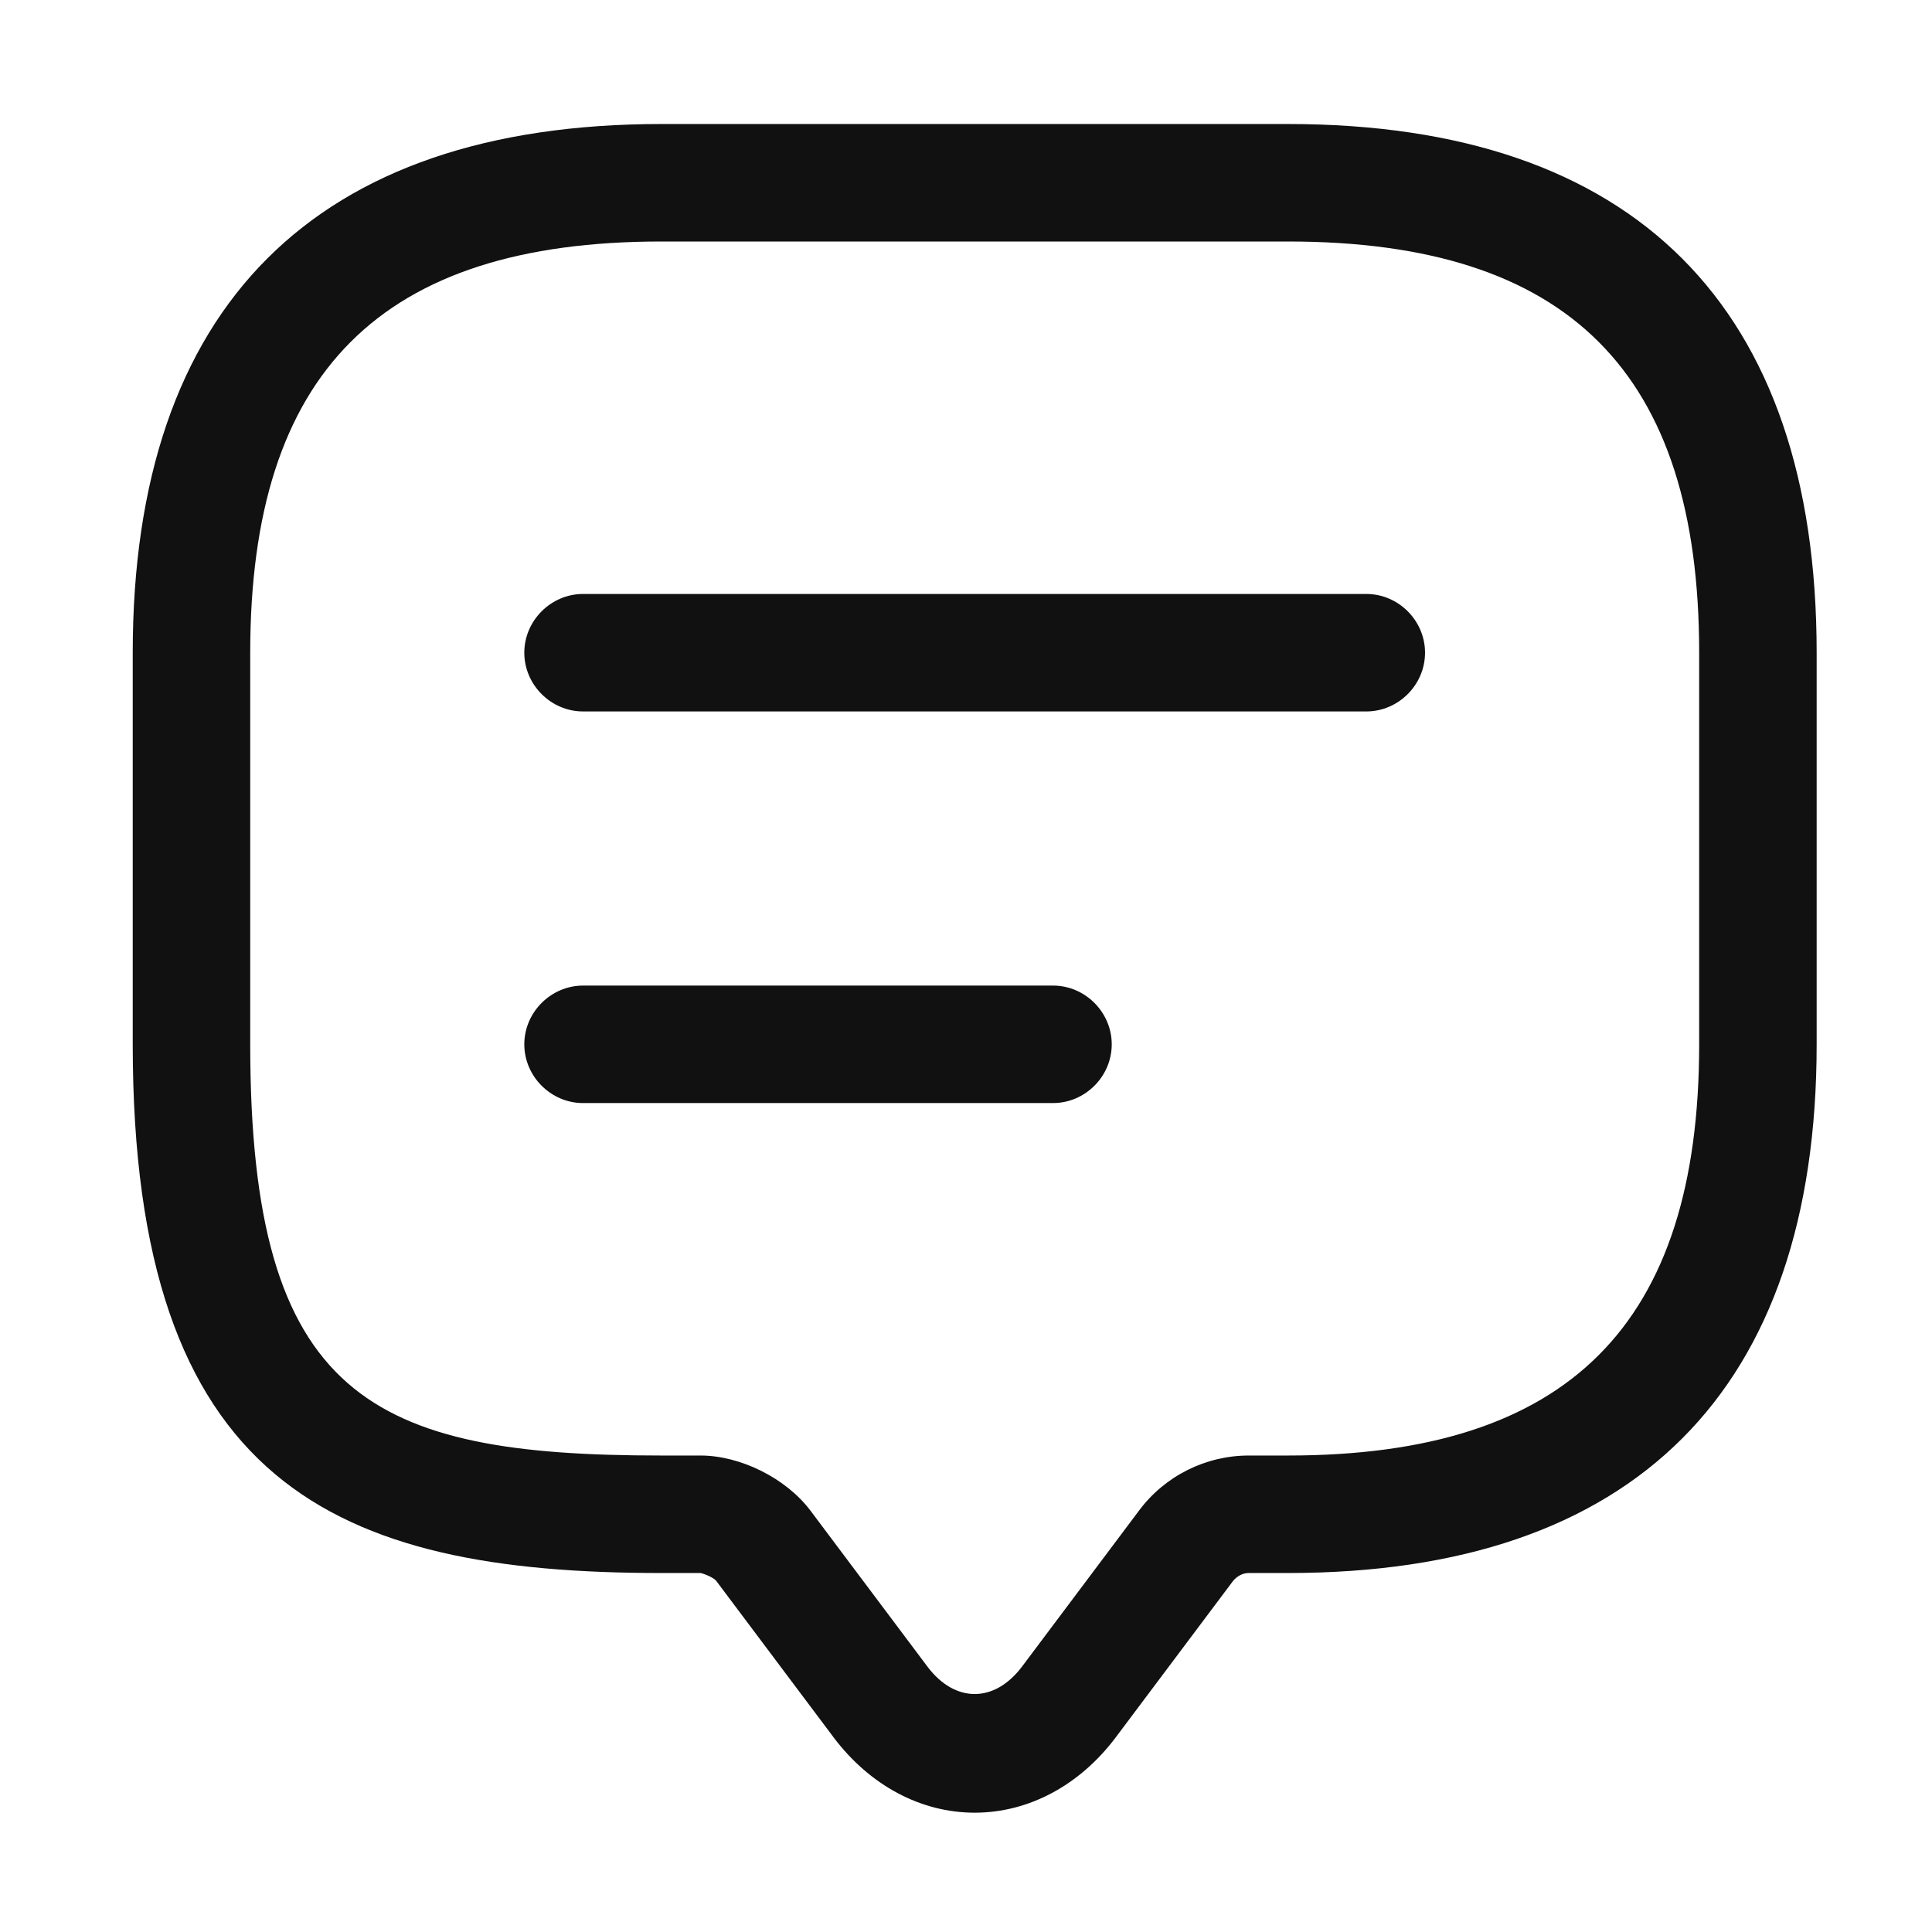
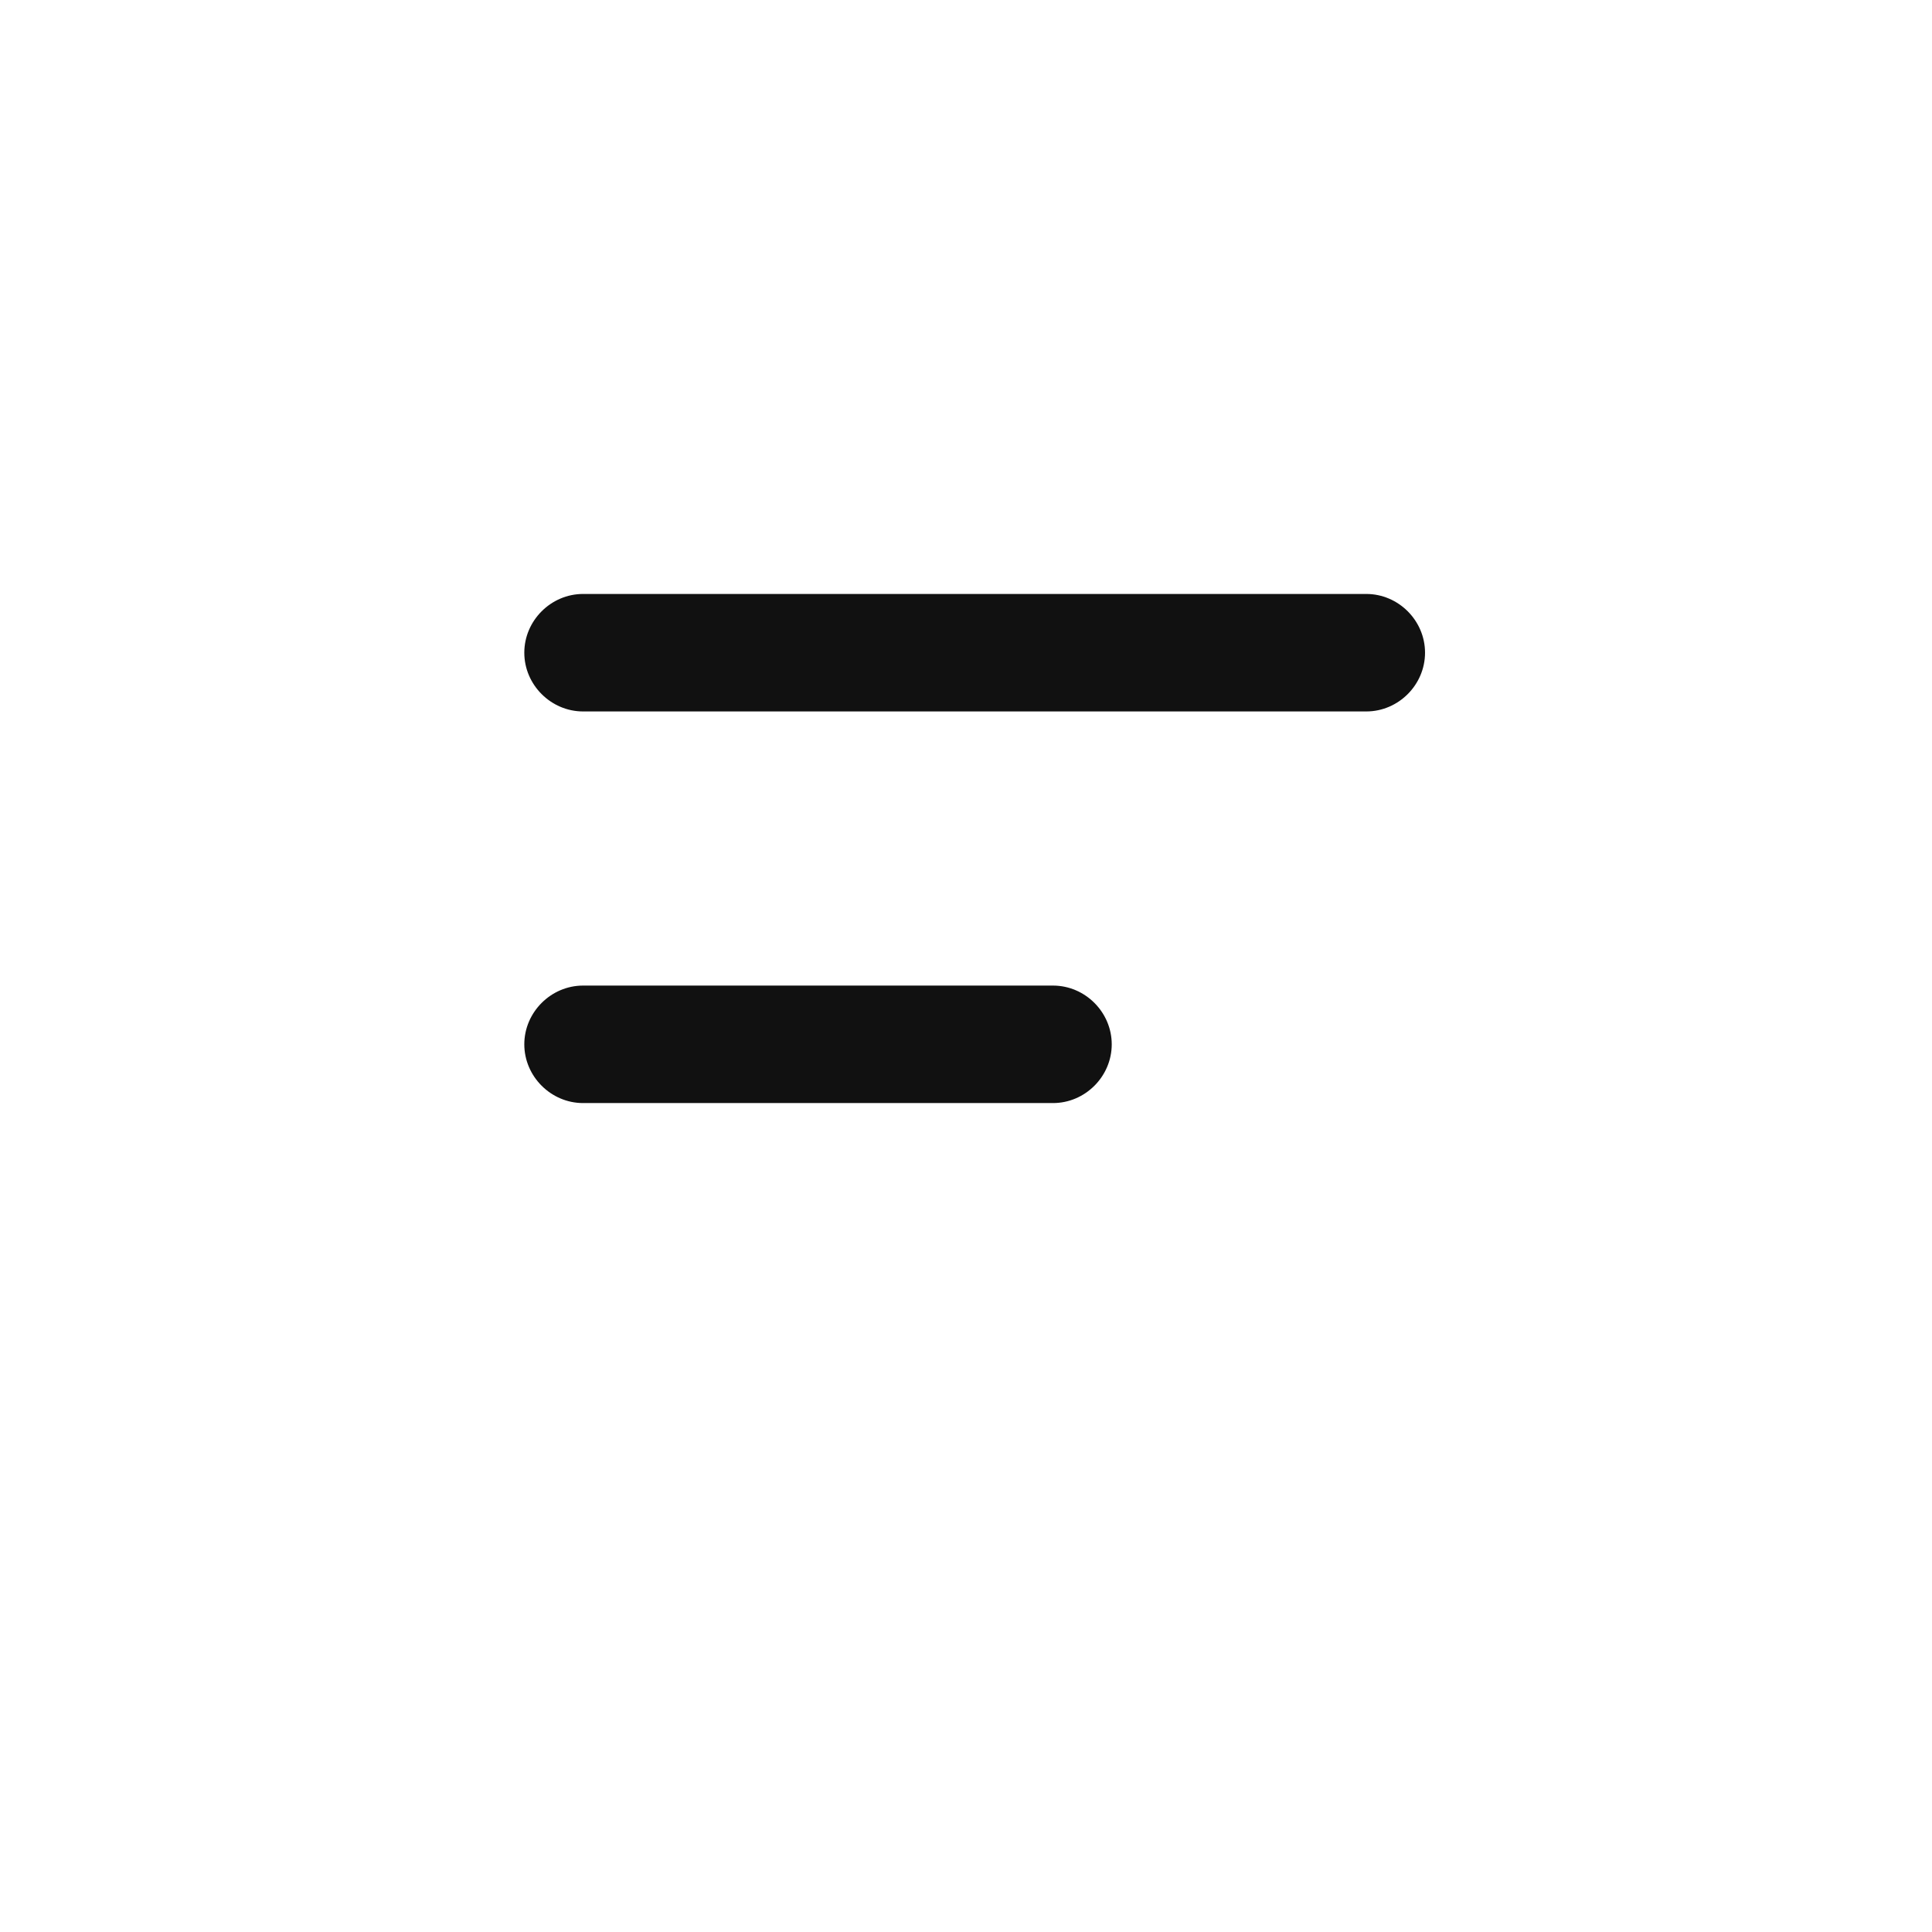
<svg xmlns="http://www.w3.org/2000/svg" width="37" height="37" viewBox="0 0 37 37" fill="none">
-   <path d="M18.666 34.715C17.631 34.715 16.657 34.19 15.966 33.275L13.716 30.275C13.671 30.215 13.492 30.14 13.416 30.125H12.666C6.412 30.125 2.542 28.43 2.542 20V12.5C2.542 5.87 6.037 2.375 12.666 2.375H24.666C31.297 2.375 34.791 5.87 34.791 12.5V20C34.791 26.63 31.297 30.125 24.666 30.125H23.916C23.797 30.125 23.692 30.185 23.616 30.275L21.366 33.275C20.677 34.19 19.701 34.715 18.666 34.715ZM12.666 4.625C7.296 4.625 4.792 7.13 4.792 12.5V20C4.792 26.78 7.117 27.875 12.666 27.875H13.416C14.181 27.875 15.052 28.31 15.517 28.925L17.767 31.925C18.291 32.615 19.041 32.615 19.567 31.925L21.817 28.925C22.311 28.265 23.091 27.875 23.916 27.875H24.666C30.037 27.875 32.541 25.37 32.541 20V12.5C32.541 7.13 30.037 4.625 24.666 4.625H12.666Z" fill="#111111" />
  <path d="M26.166 13.625H11.166C10.552 13.625 10.041 13.115 10.041 12.5C10.041 11.885 10.552 11.375 11.166 11.375H26.166C26.782 11.375 27.291 11.885 27.291 12.5C27.291 13.115 26.782 13.625 26.166 13.625Z" fill="#111111" />
-   <path d="M20.166 21.125H11.166C10.552 21.125 10.041 20.615 10.041 20C10.041 19.385 10.552 18.875 11.166 18.875H20.166C20.782 18.875 21.291 19.385 21.291 20C21.291 20.615 20.782 21.125 20.166 21.125Z" fill="#111111" />
+   <path d="M20.166 21.125H11.166C10.552 21.125 10.041 20.615 10.041 20C10.041 19.385 10.552 18.875 11.166 18.875H20.166C20.782 18.875 21.291 19.385 21.291 20C21.291 20.615 20.782 21.125 20.166 21.125" fill="#111111" />
</svg>